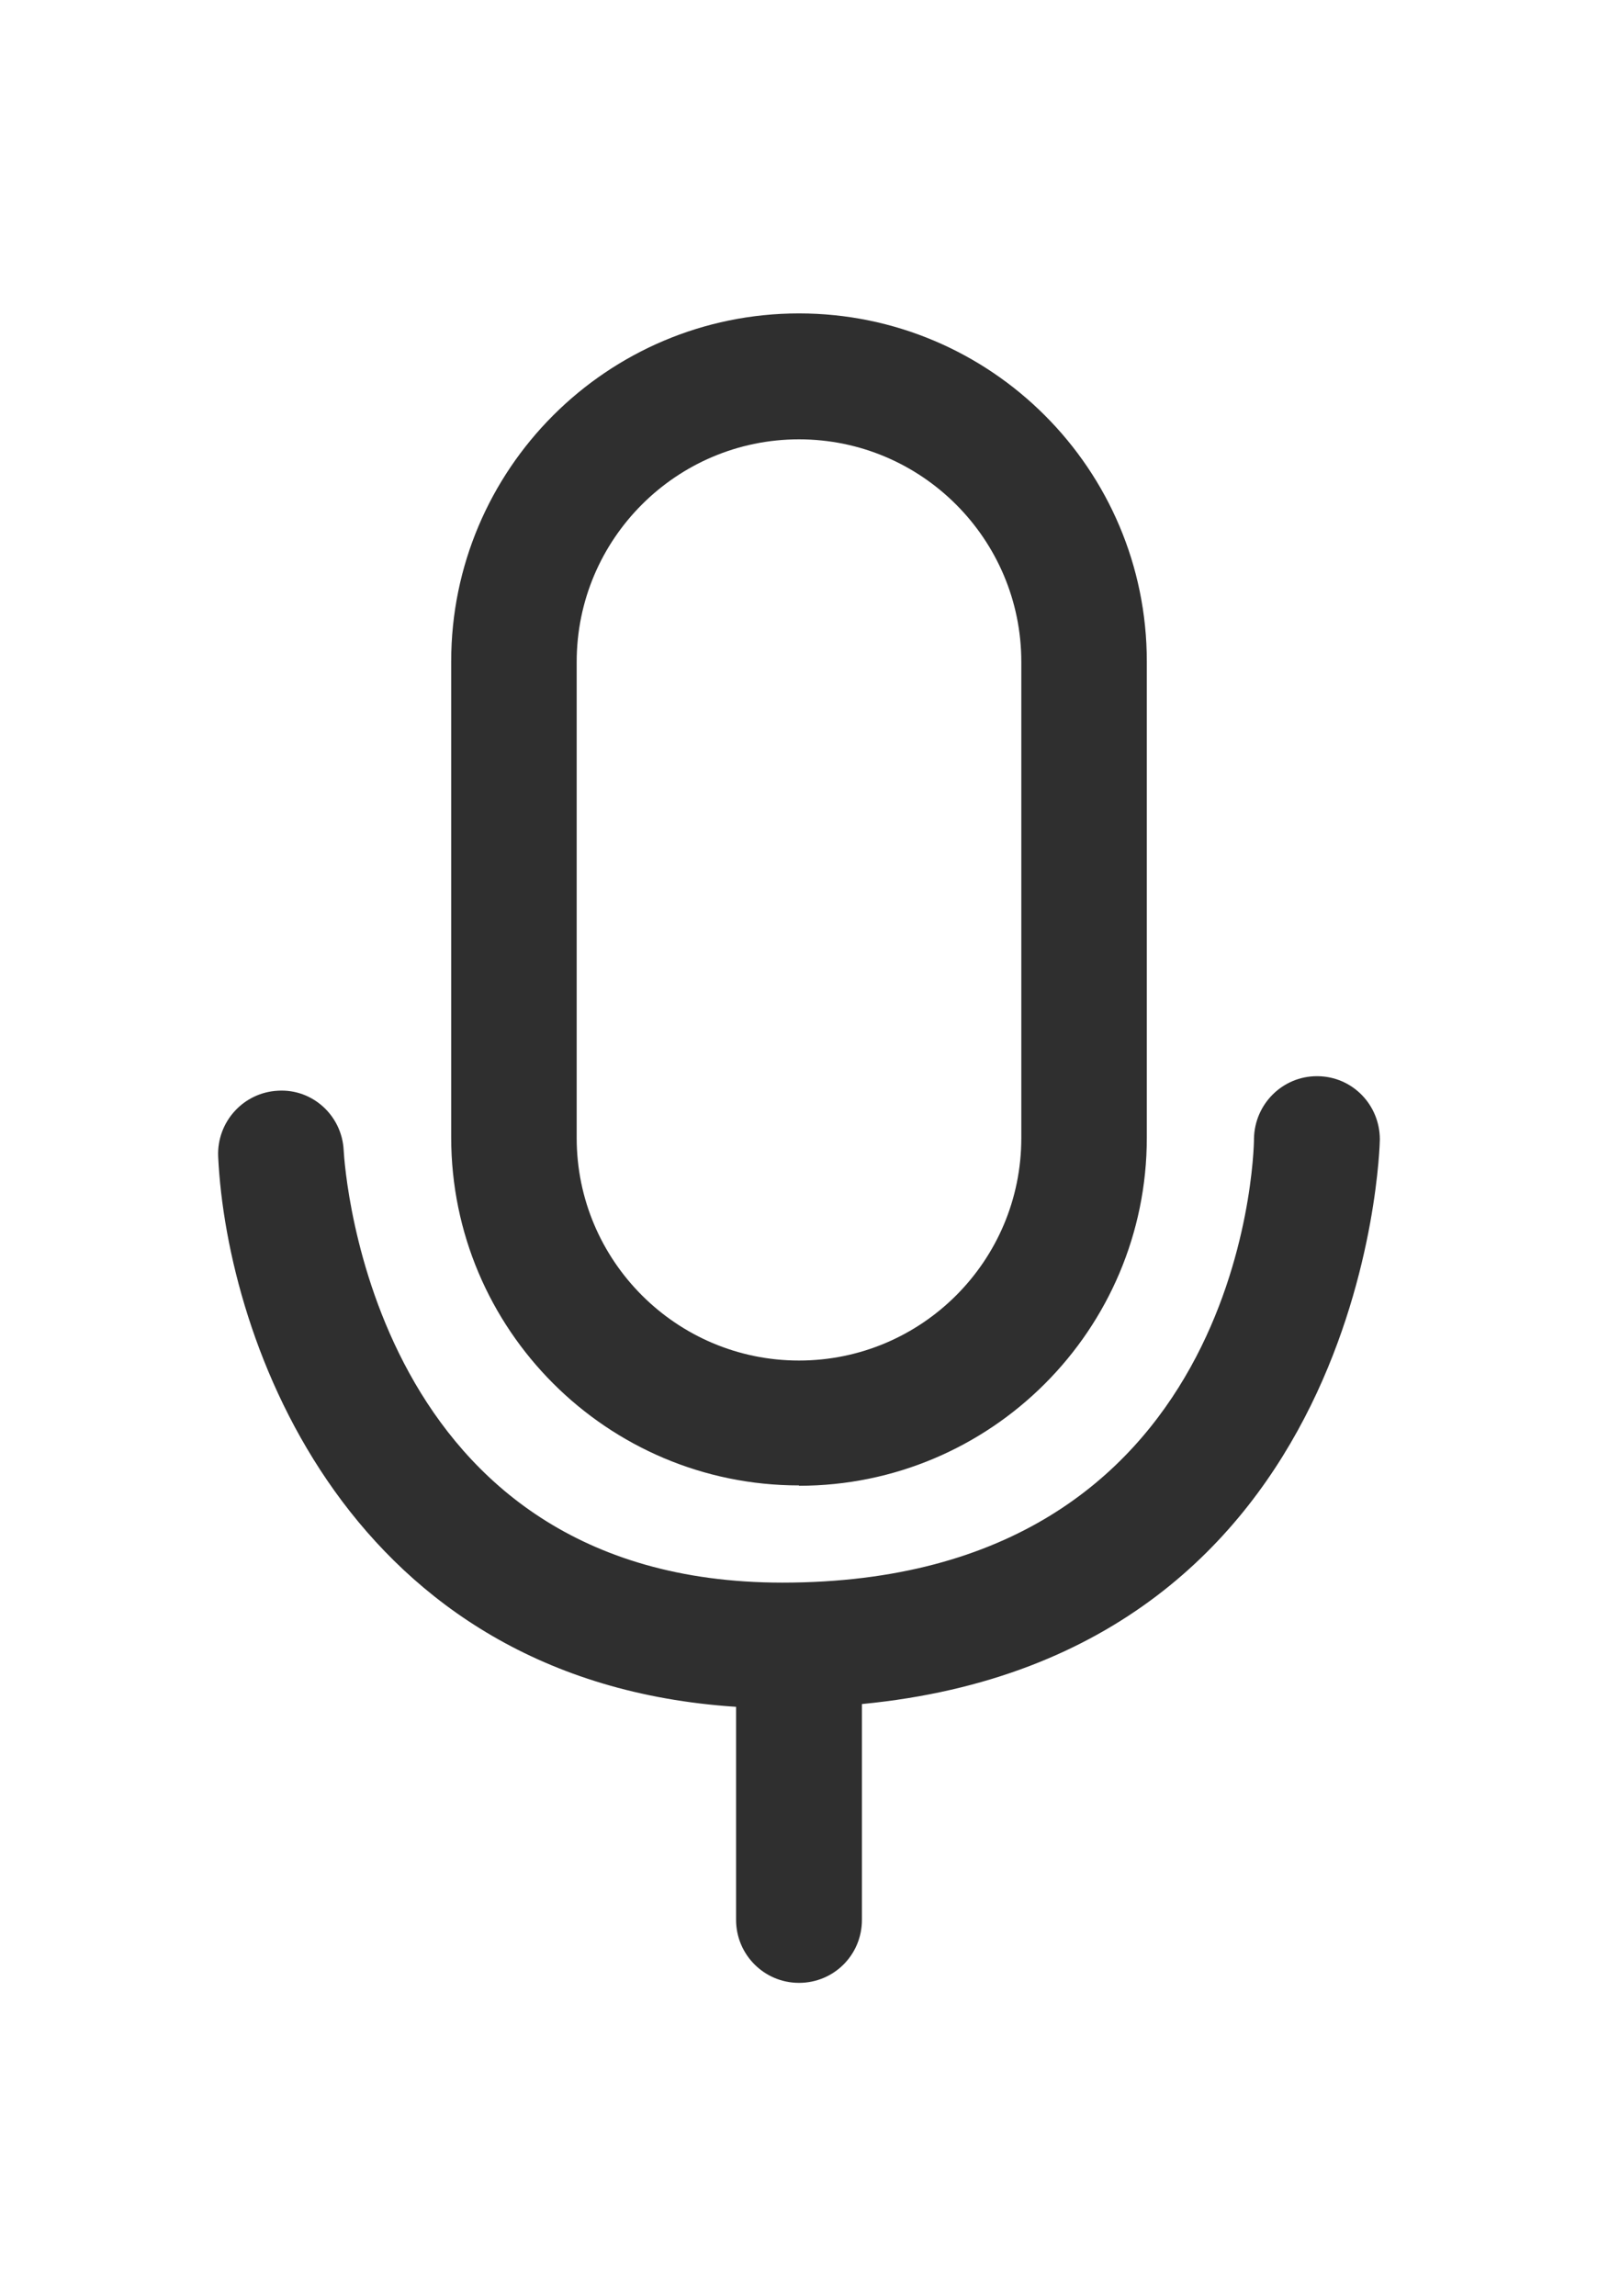
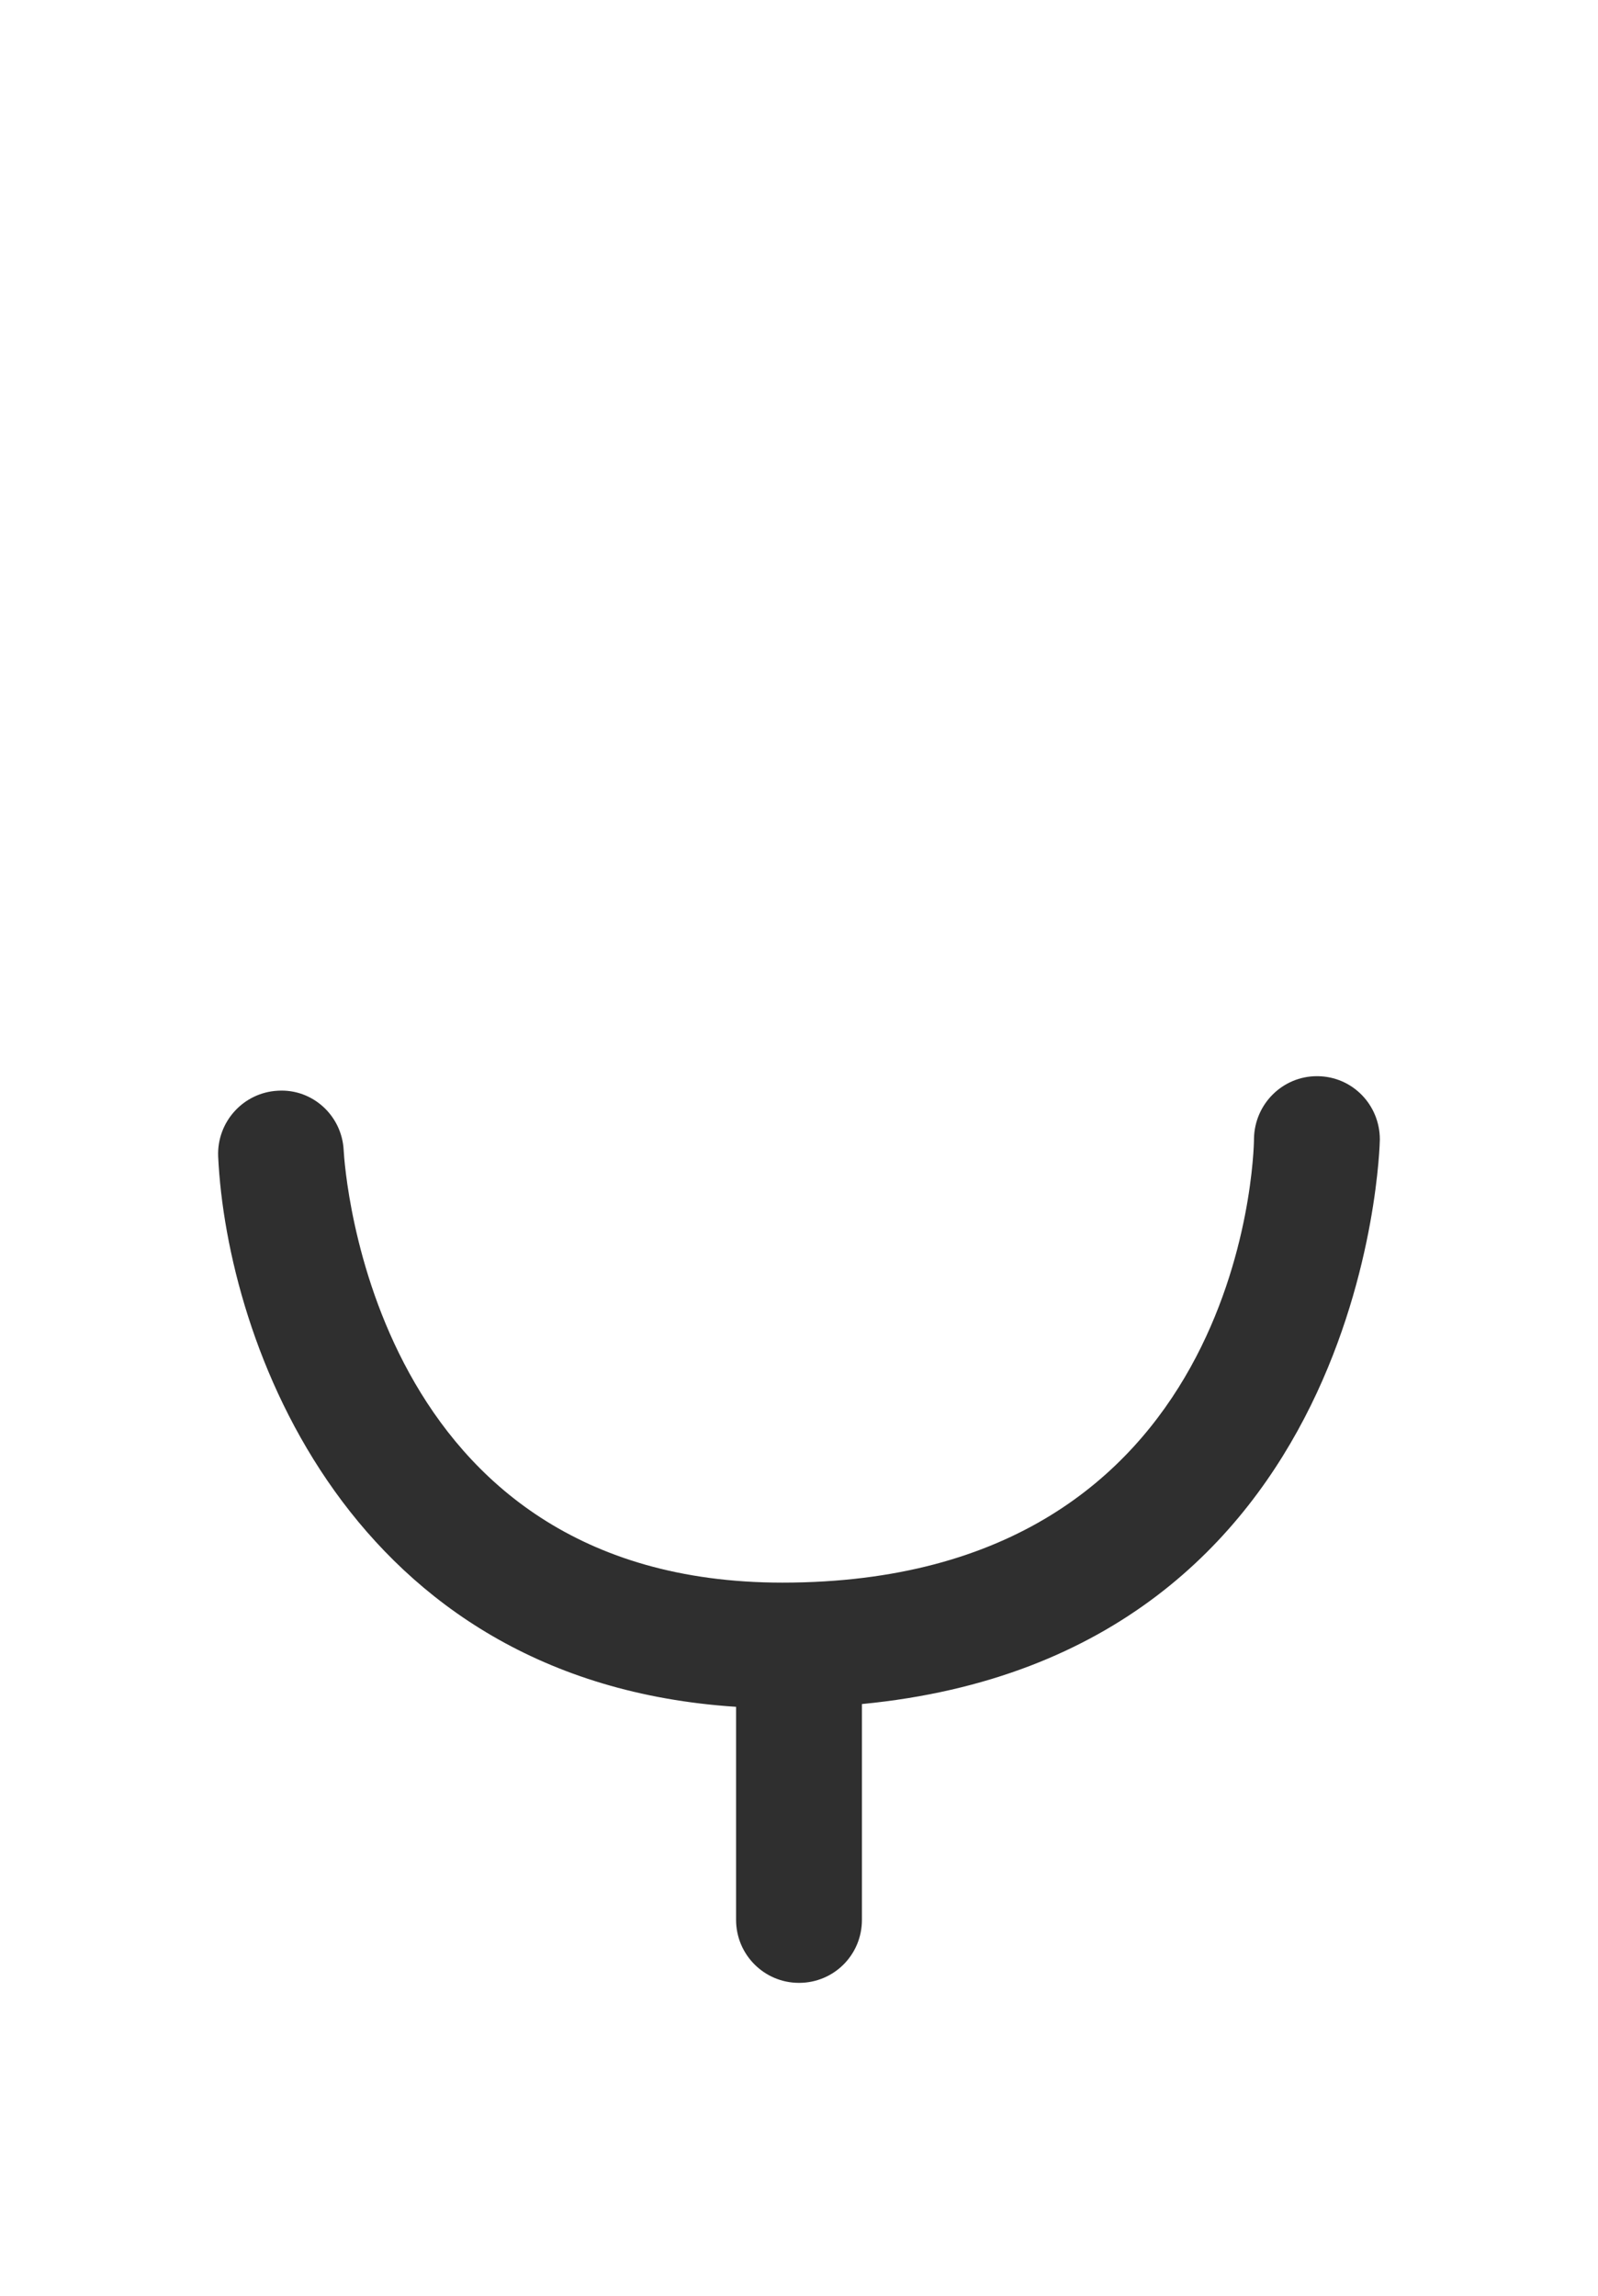
<svg xmlns="http://www.w3.org/2000/svg" id="Layer_1" version="1.1" viewBox="0 0 46.22 66.38">
  <defs>
    <style>
      .st0 {
        fill: #2f2f2f;
      }
    </style>
  </defs>
-   <path class="st0" d="M23.11,42.94c-5.55,0-10.06-4.51-10.06-10.06v-13.76c0-5.55,4.51-10.06,10.06-10.06s10.06,4.51,10.06,10.06v13.77c0,5.55-4.51,10.06-10.06,10.06h0ZM23.11,12.7c-3.54,0-6.43,2.88-6.43,6.43v13.77c0,3.54,2.88,6.43,6.43,6.43s6.43-2.88,6.43-6.43v-13.77c0-3.54-2.88-6.43-6.43-6.43Z" />
  <path class="st0" d="M39.91,32.94c0-1-.79-1.82-1.8-1.83h-.02c-.99,0-1.8.8-1.82,1.8,0,.52-.35,12.84-13.64,12.84-11.88,0-12.66-11.97-12.69-12.5-.05-1-.9-1.78-1.9-1.72-1,.05-1.77.9-1.73,1.9.25,5.31,3.74,15.18,14.98,15.91v6.16c0,1,.81,1.82,1.82,1.82s1.82-.81,1.82-1.82v-6.24c14.65-1.41,14.98-16.17,14.98-16.32h0Z" />
</svg>